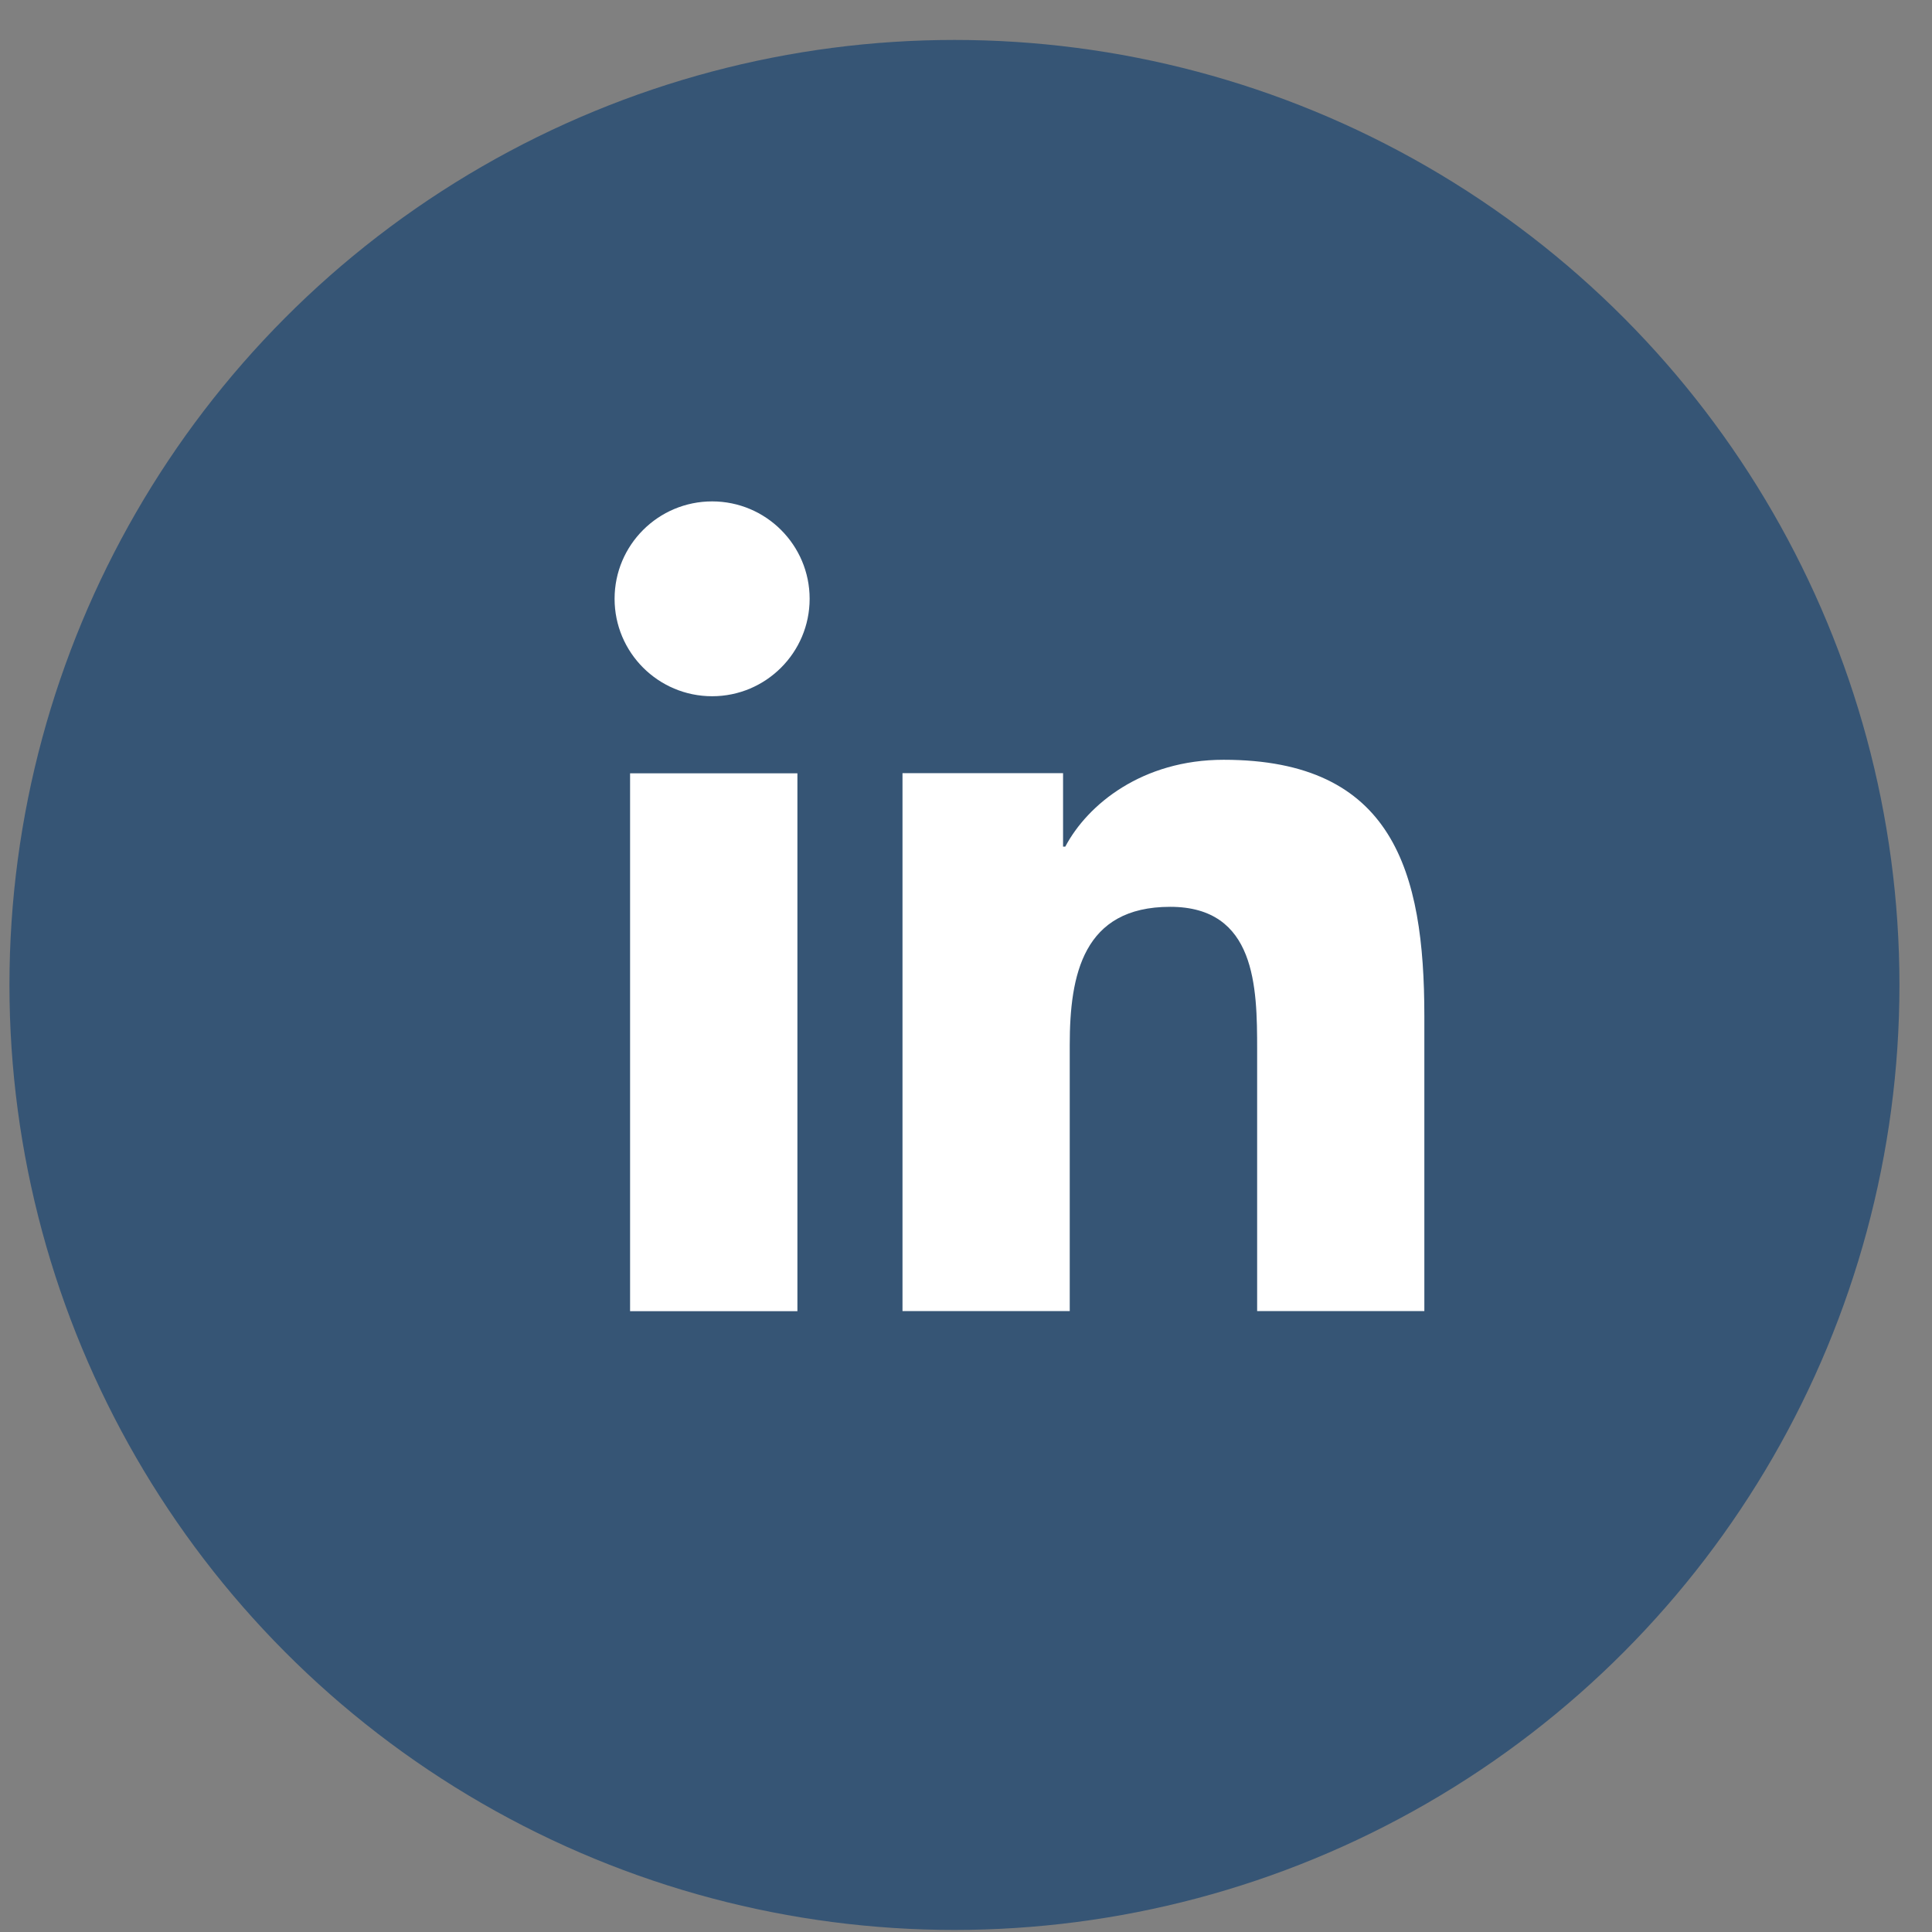
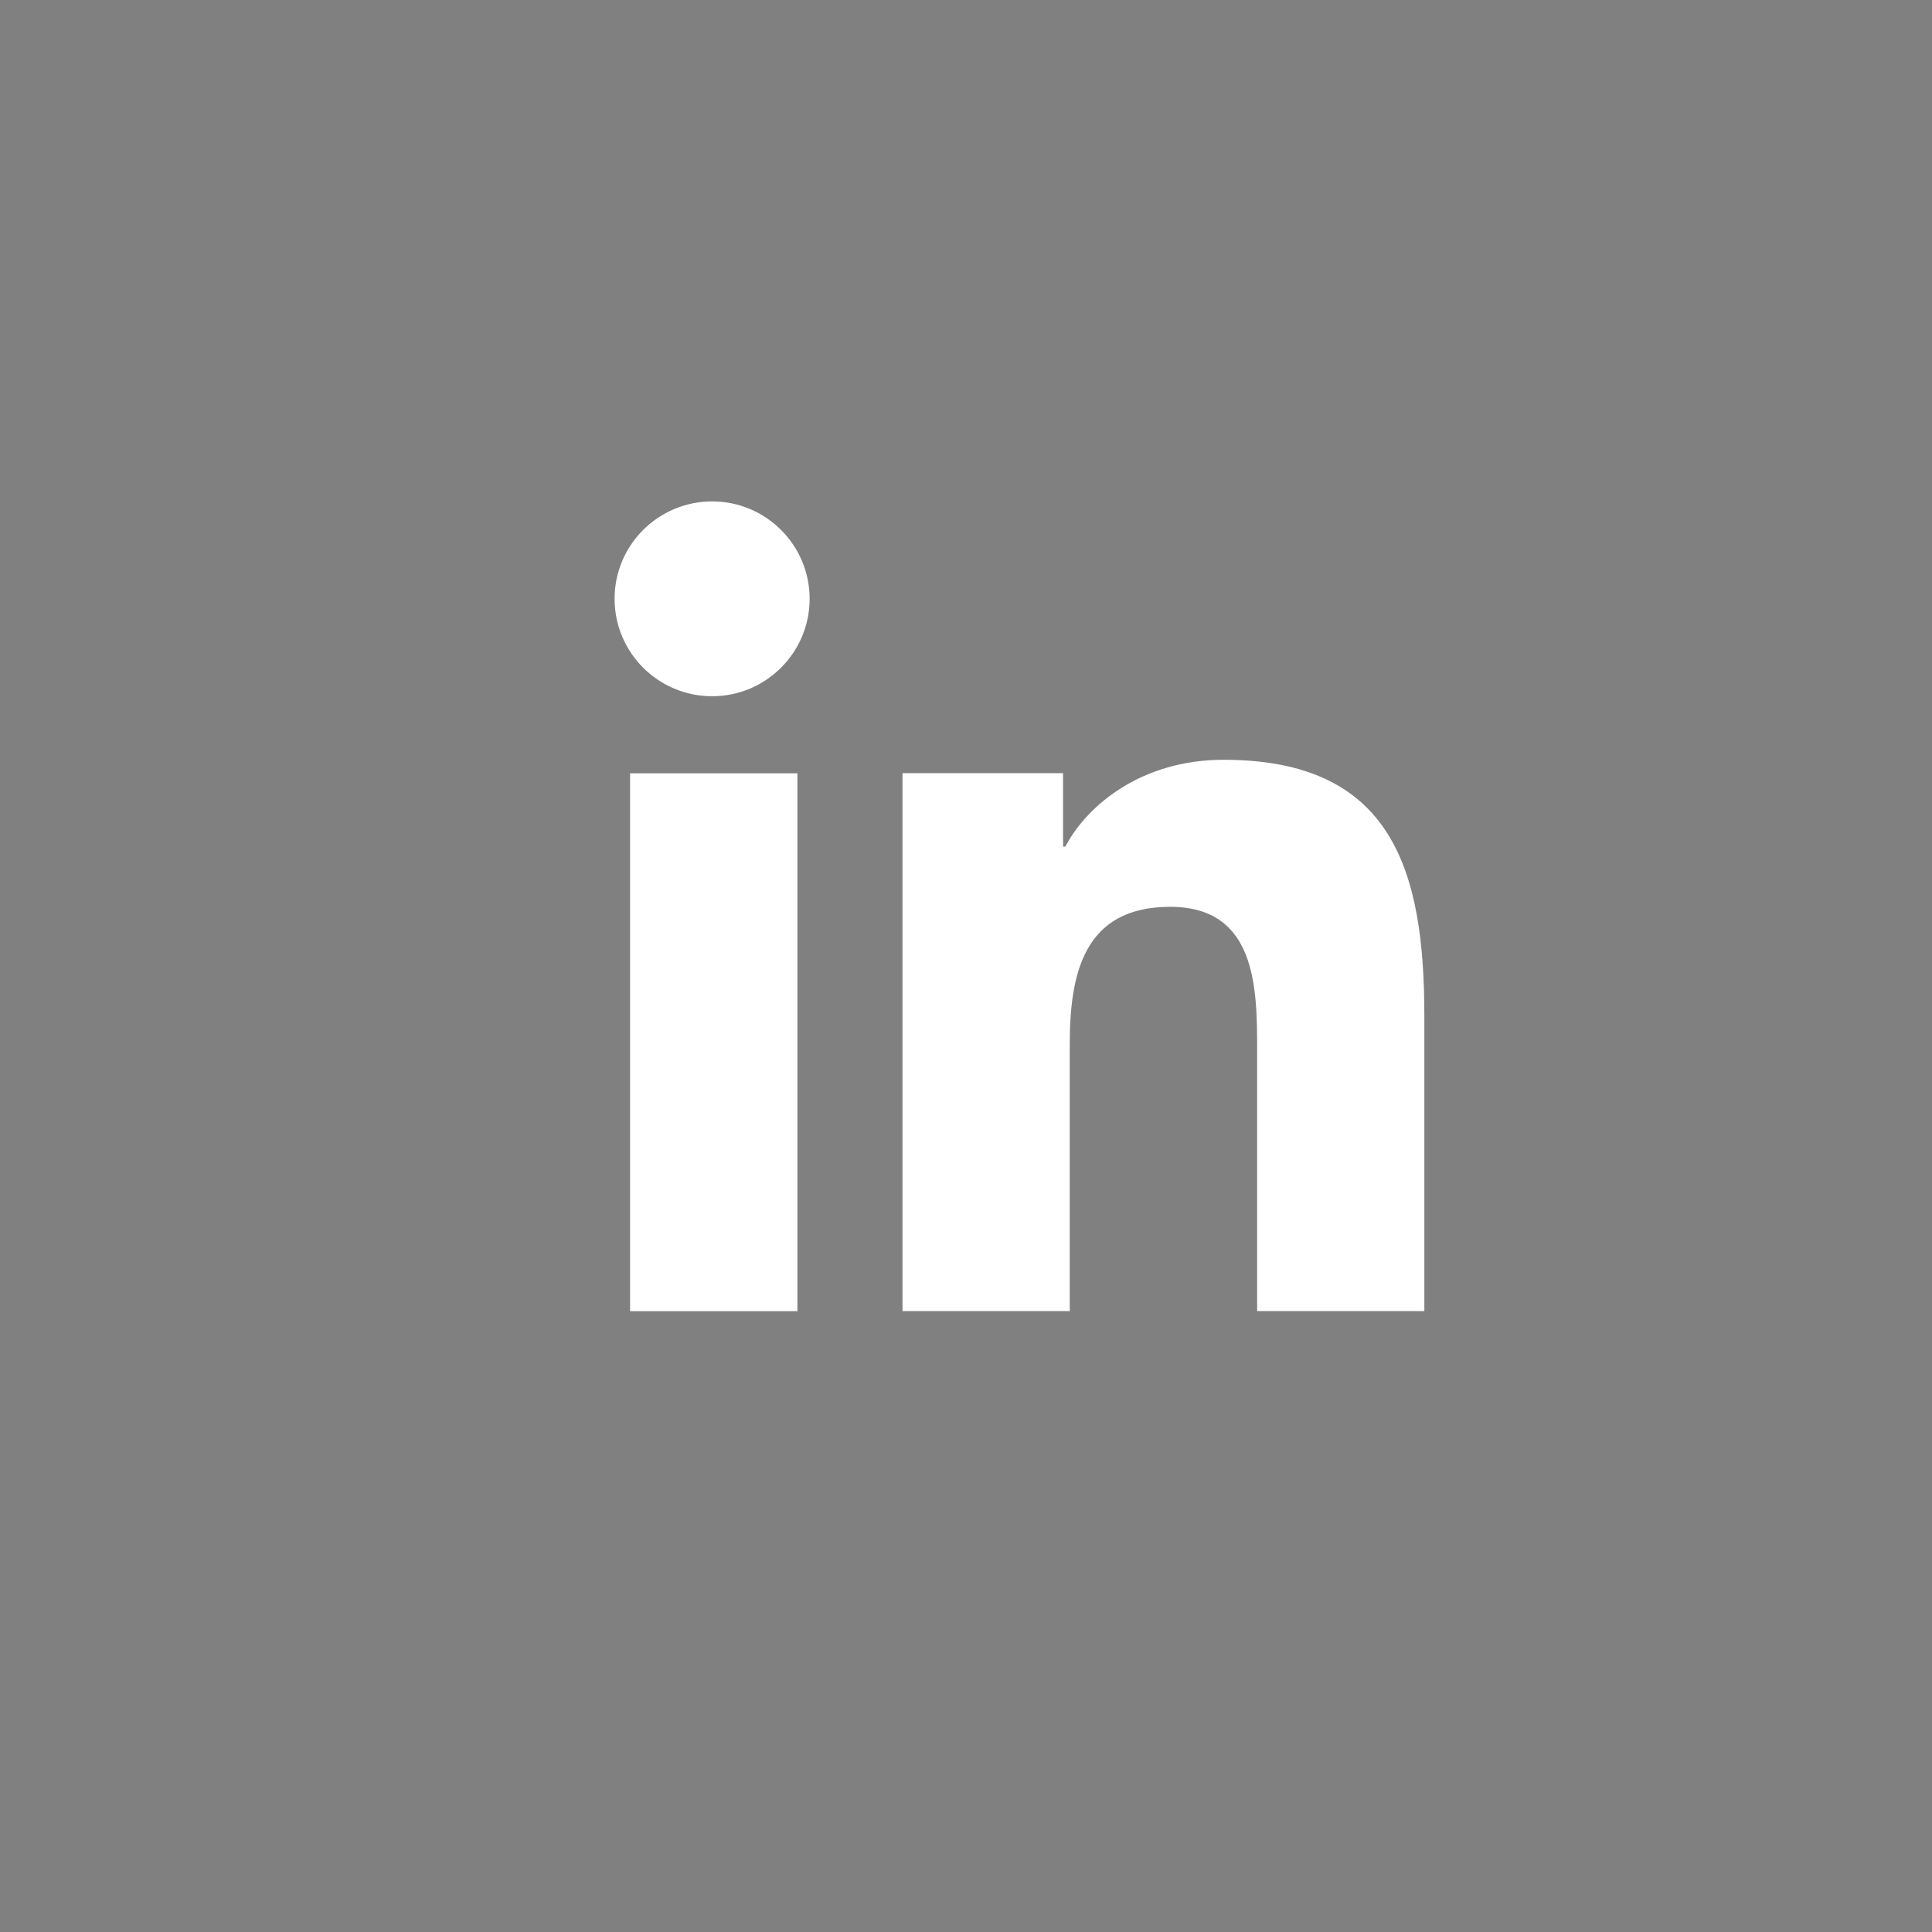
<svg xmlns="http://www.w3.org/2000/svg" width="46" height="46" viewBox="0 0 46 46" fill="none">
  <rect x="0" y="0" width="46" height="46" fill="#808080" stroke="none" />
-   <ellipse cx="22.725" cy="23.451" rx="22.5" ry="22.5" fill="#365575" />
  <path d="M18.986 31.219H15.002V18.412H18.986V31.219ZM29.134 18.09C33.167 18.09 33.913 20.743 33.913 24.191V31.216H29.932V24.987C29.932 23.502 29.904 21.591 27.861 21.591C25.788 21.591 25.47 23.209 25.47 24.879V31.216H21.488V18.408H25.311V20.158H25.364C25.896 19.152 27.196 18.09 29.134 18.09ZM16.956 11.938C18.236 11.938 19.277 12.978 19.277 14.257C19.277 15.537 18.236 16.577 16.956 16.577C15.672 16.577 14.633 15.537 14.633 14.257C14.633 12.976 15.673 11.938 16.956 11.938Z" fill="white" />
</svg>